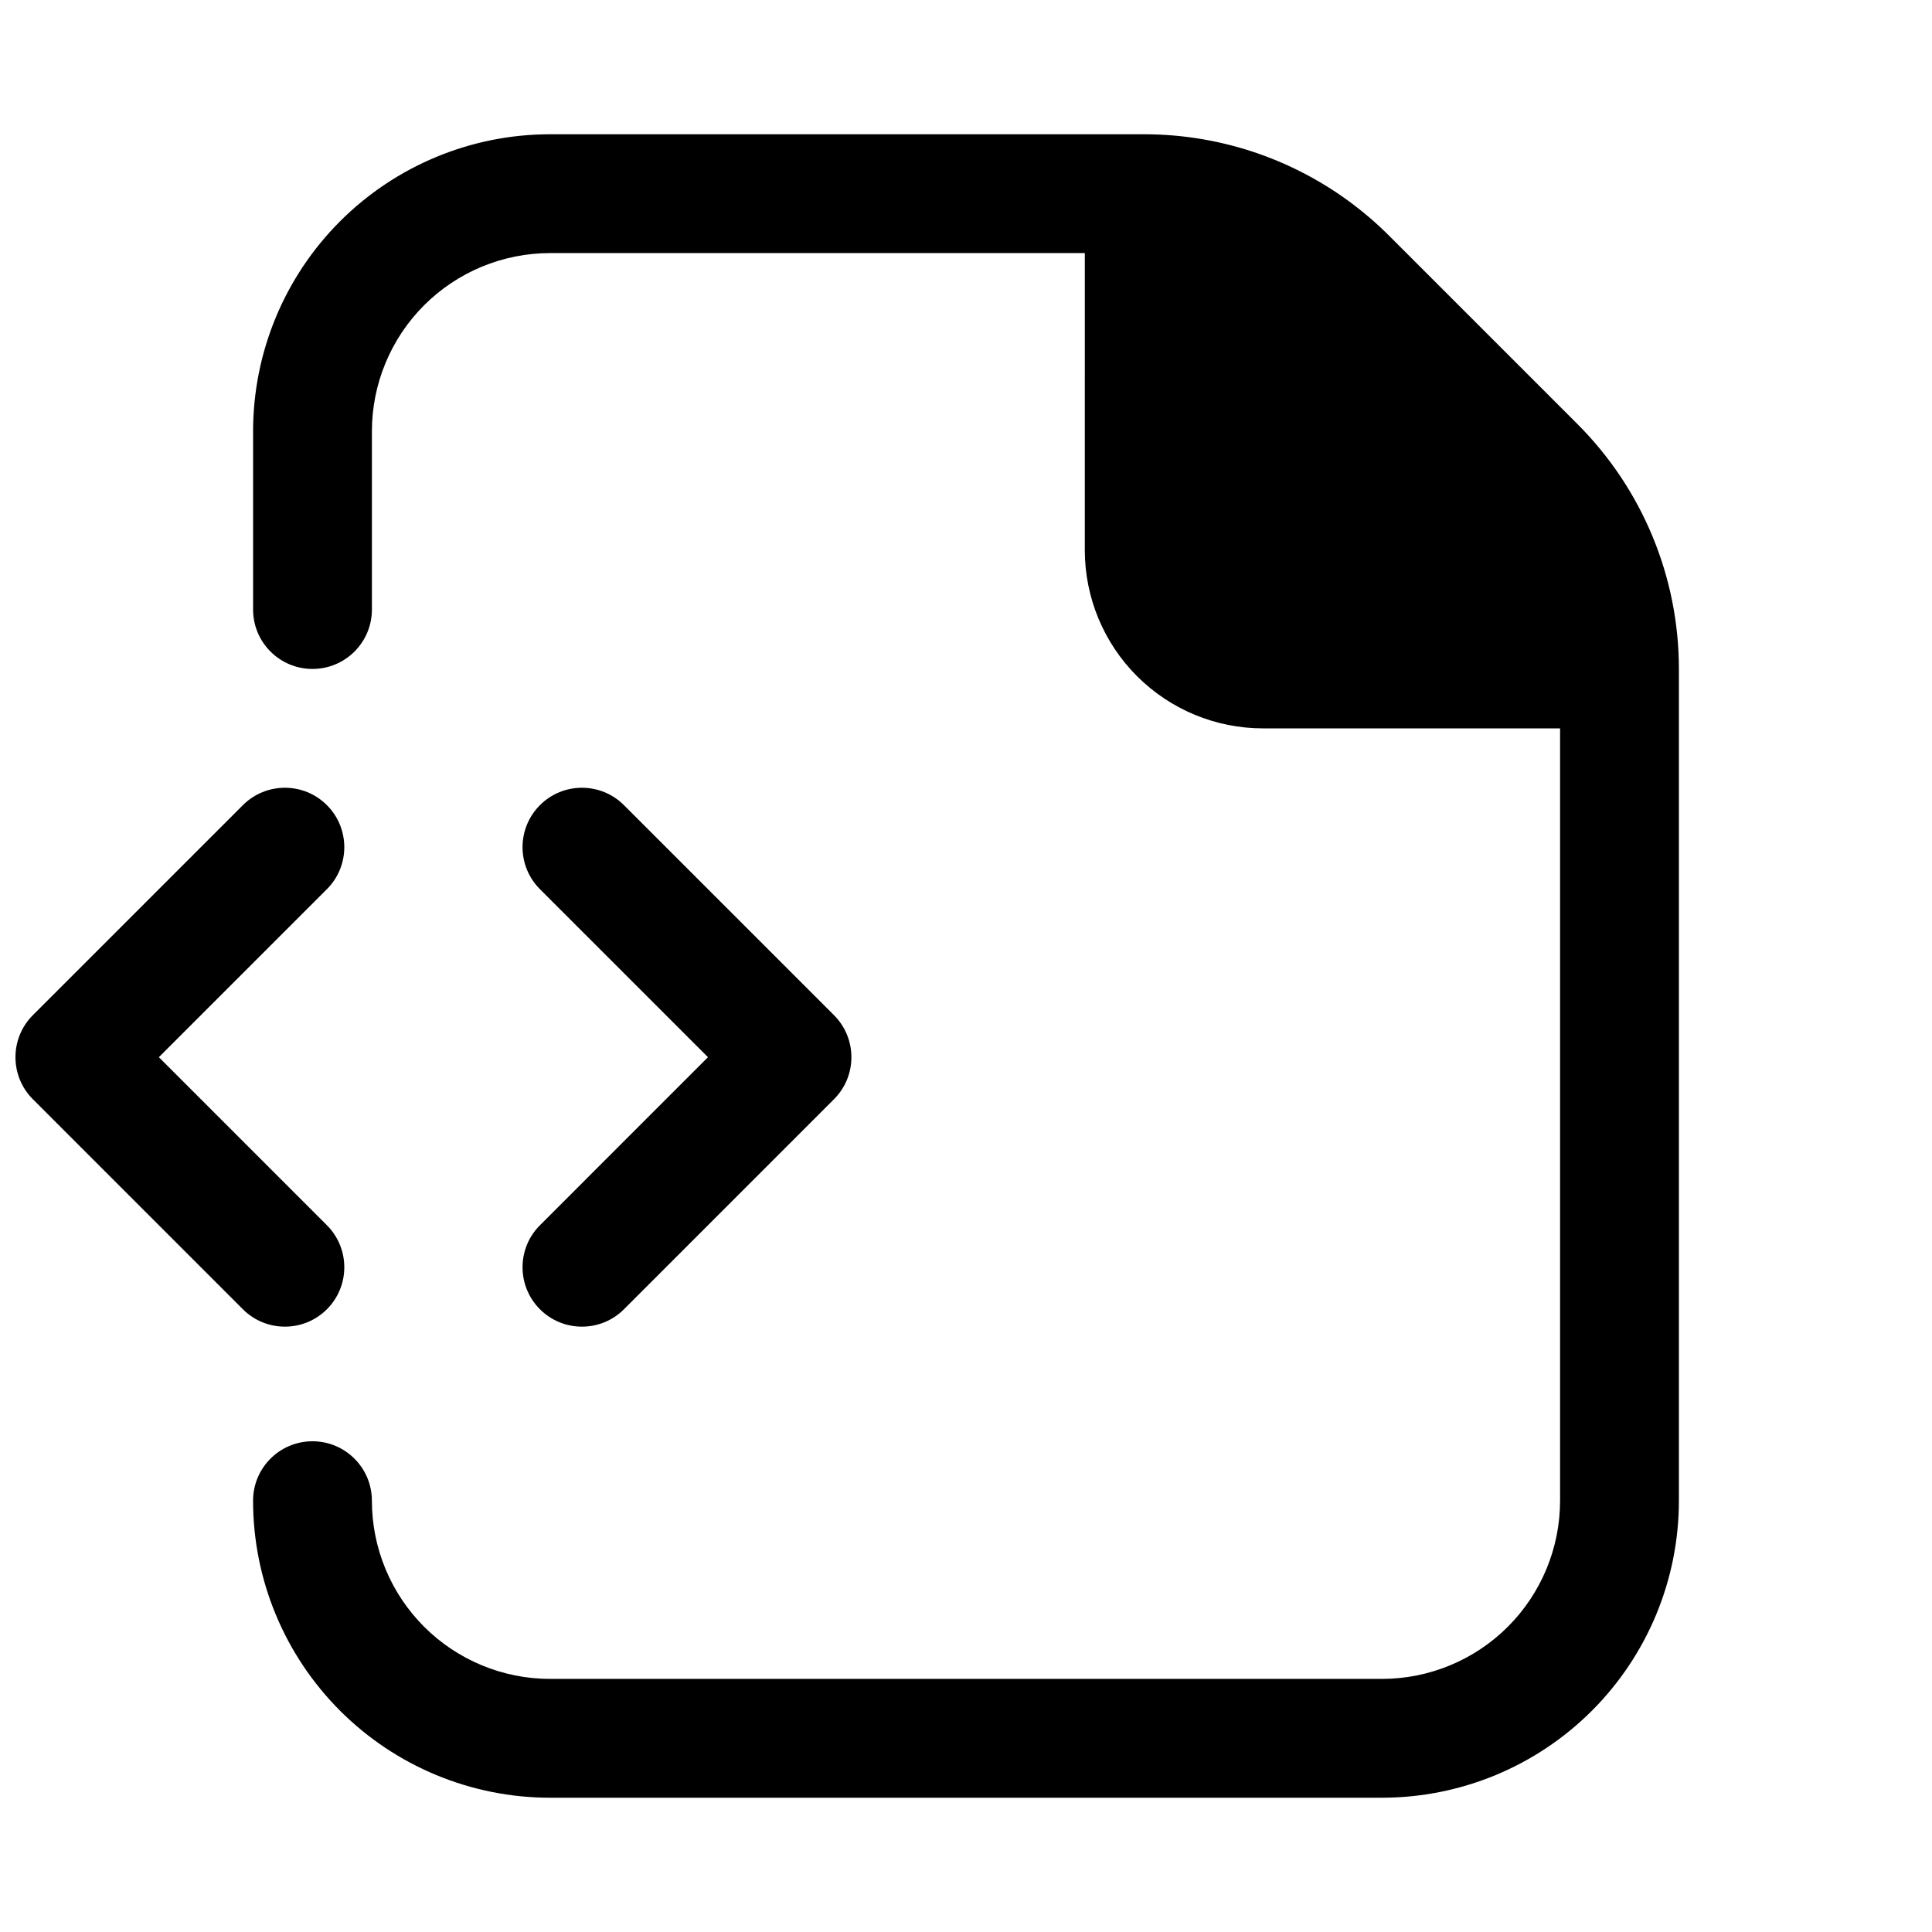
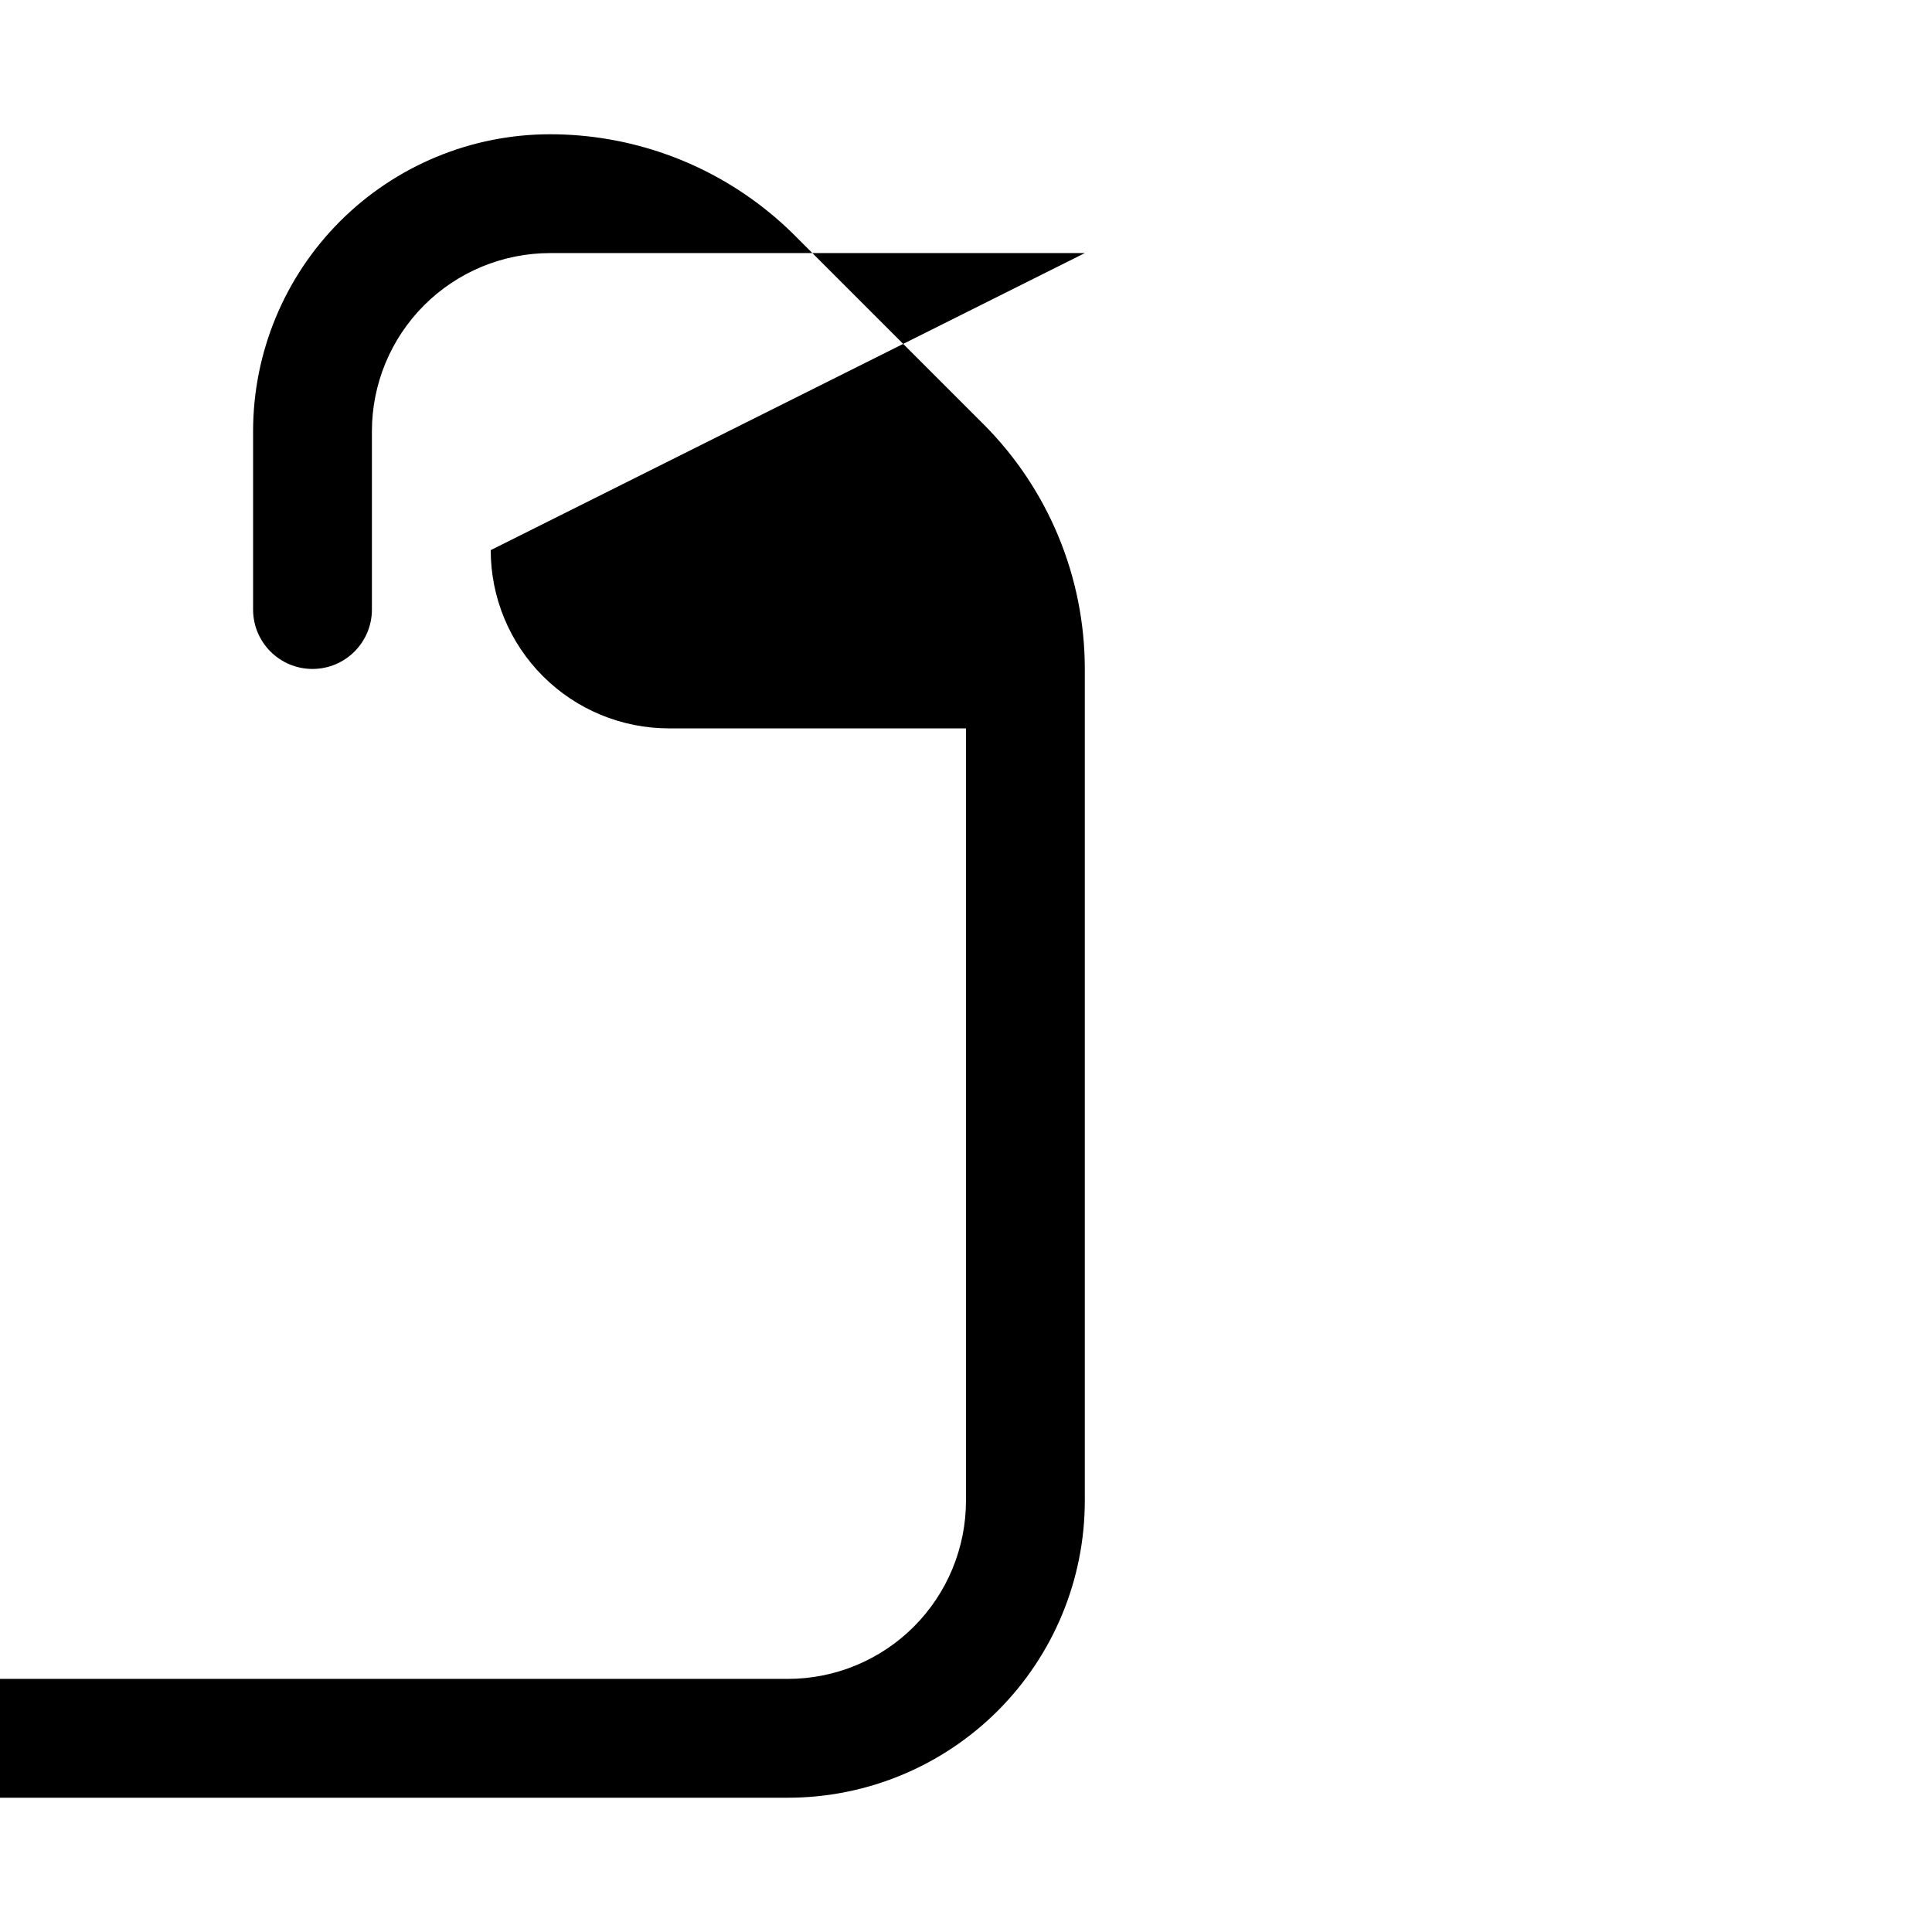
<svg xmlns="http://www.w3.org/2000/svg" width="800px" height="800px" version="1.1" viewBox="144 144 512 512">
  <defs>
    <clipPath id="a">
-       <path d="m148.09 352h221.91v144h-221.91z" />
-     </clipPath>
+       </clipPath>
  </defs>
-   <path d="m431.49 211.07h-141.7c-12.527 0-24.539 4.977-33.398 13.832-8.855 8.859-13.832 20.871-13.832 33.398v47.234c0 8.695-7.051 15.742-15.746 15.742s-15.742-7.047-15.742-15.742v-47.234c0-20.875 8.293-40.898 23.055-55.664 14.766-14.762 34.789-23.055 55.664-23.055h157.44c-0.004 0 0 0 0 0 21.258 0.004 41.758 7.379 58.078 20.719 2.039 1.668 4.012 3.426 5.914 5.277 0.273 0.266 0.543 0.531 0.812 0.801l0.016 0.012 50.082 50.082c17.156 17.203 26.793 40.508 26.793 64.805v0 220.42c0 20.879-8.293 40.902-23.055 55.664-14.762 14.762-34.785 23.055-55.664 23.055h-220.42c-20.875 0-40.898-8.293-55.664-23.055-14.762-14.762-23.055-34.785-23.055-55.664 0-8.695 7.047-15.746 15.742-15.746s15.746 7.051 15.746 15.746c0 12.527 4.977 24.539 13.832 33.398 8.859 8.855 20.871 13.832 33.398 13.832h220.42c12.527 0 24.539-4.977 33.398-13.832 8.855-8.859 13.832-20.871 13.832-33.398v-204.67h-78.719c-12.527 0-24.539-4.977-33.398-13.836-8.855-8.855-13.832-20.871-13.832-33.398z" fill-rule="evenodd" />
+   <path d="m431.49 211.07h-141.7c-12.527 0-24.539 4.977-33.398 13.832-8.855 8.859-13.832 20.871-13.832 33.398v47.234c0 8.695-7.051 15.742-15.746 15.742s-15.742-7.047-15.742-15.742v-47.234c0-20.875 8.293-40.898 23.055-55.664 14.766-14.762 34.789-23.055 55.664-23.055c-0.004 0 0 0 0 0 21.258 0.004 41.758 7.379 58.078 20.719 2.039 1.668 4.012 3.426 5.914 5.277 0.273 0.266 0.543 0.531 0.812 0.801l0.016 0.012 50.082 50.082c17.156 17.203 26.793 40.508 26.793 64.805v0 220.42c0 20.879-8.293 40.902-23.055 55.664-14.762 14.762-34.785 23.055-55.664 23.055h-220.42c-20.875 0-40.898-8.293-55.664-23.055-14.762-14.762-23.055-34.785-23.055-55.664 0-8.695 7.047-15.746 15.742-15.746s15.746 7.051 15.746 15.746c0 12.527 4.977 24.539 13.832 33.398 8.859 8.855 20.871 13.832 33.398 13.832h220.42c12.527 0 24.539-4.977 33.398-13.832 8.855-8.859 13.832-20.871 13.832-33.398v-204.67h-78.719c-12.527 0-24.539-4.977-33.398-13.836-8.855-8.855-13.832-20.871-13.832-33.398z" fill-rule="evenodd" />
  <g clip-path="url(#a)">
-     <path d="m287.09 379.64c-6.148-6.148-6.148-16.117 0-22.266 6.148-6.148 16.117-6.148 22.266 0l55.664 55.66c6.148 6.152 6.148 16.117 0 22.266l-55.664 55.668c-6.148 6.144-16.117 6.144-22.266 0-6.148-6.148-6.148-16.117 0-22.266l44.531-44.535zm-56.457 0c6.148-6.148 6.148-16.117 0-22.266-6.148-6.148-16.117-6.148-22.266 0l-55.664 55.66c-6.144 6.152-6.144 16.117 0 22.266l55.664 55.668c6.148 6.144 16.117 6.144 22.266 0 6.148-6.148 6.148-16.117 0-22.266l-44.531-44.535z" fill-rule="evenodd" />
-   </g>
+     </g>
</svg>